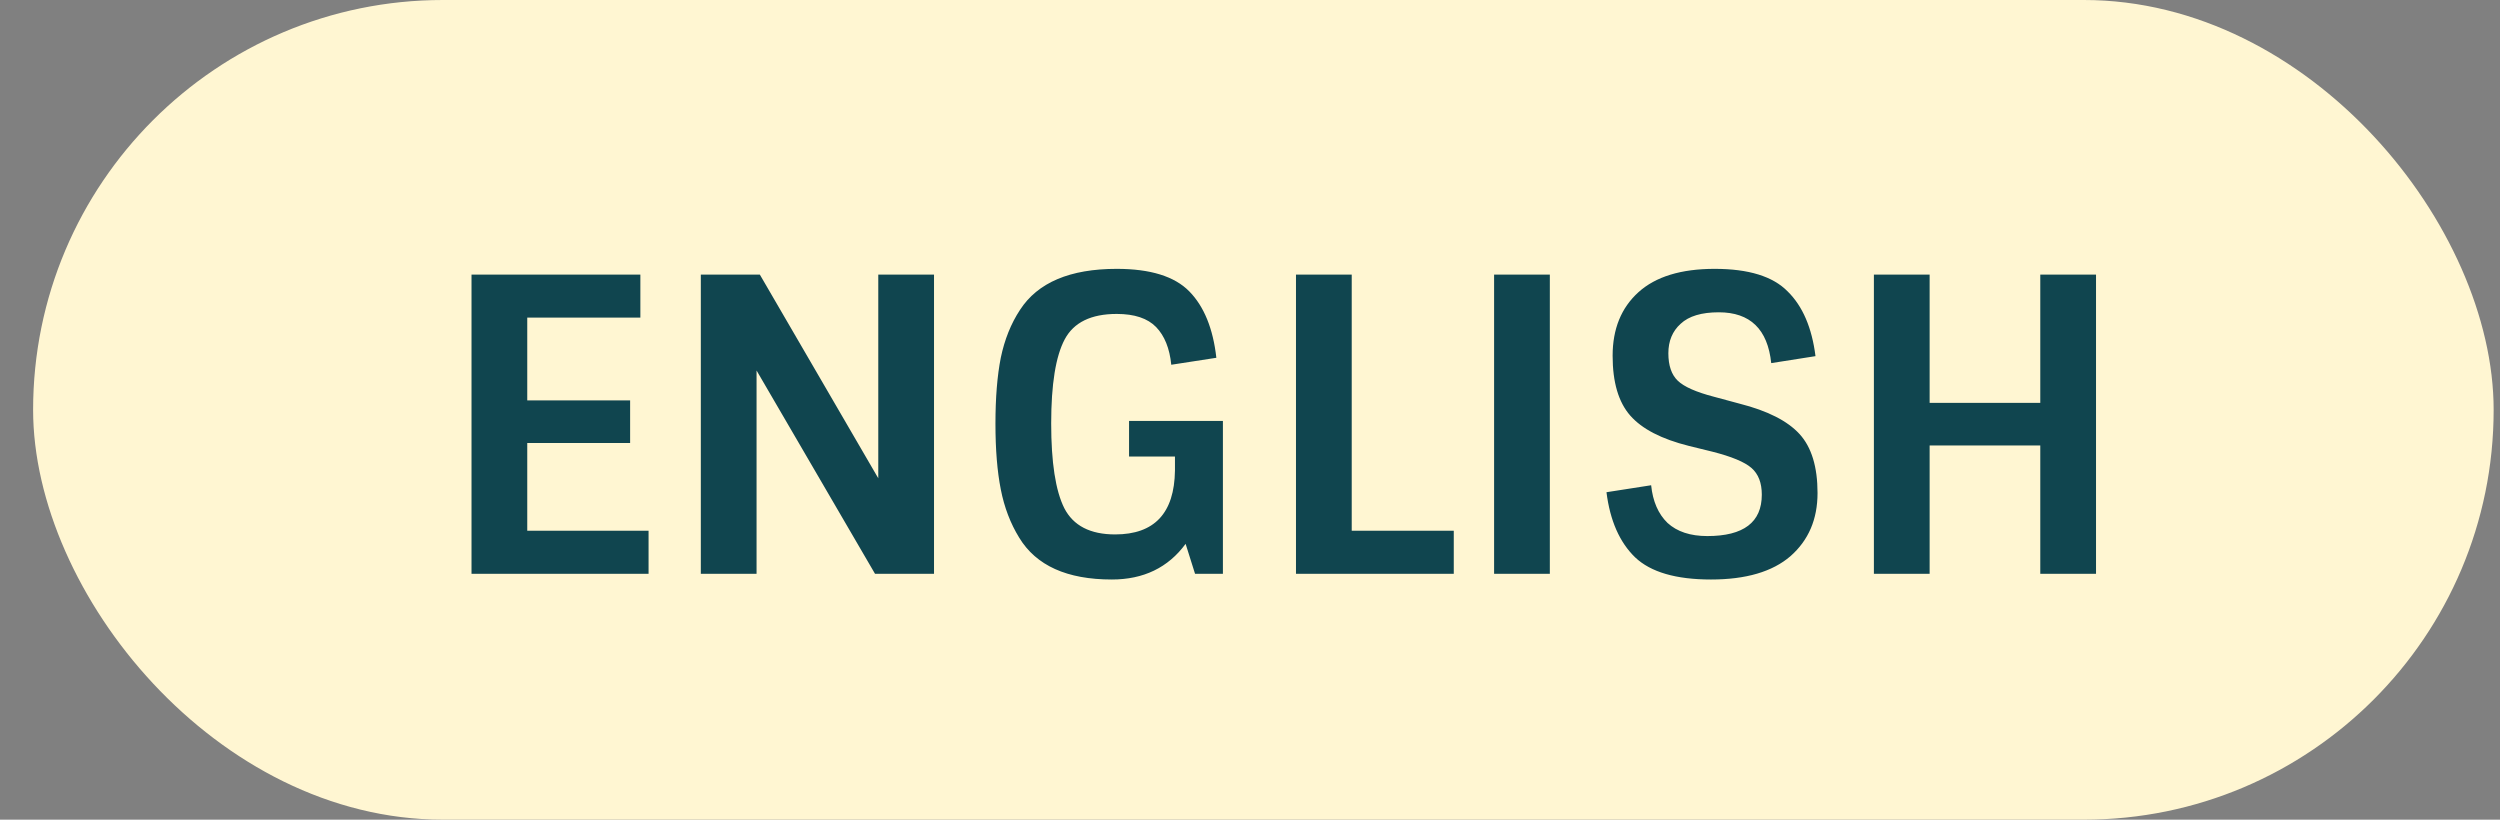
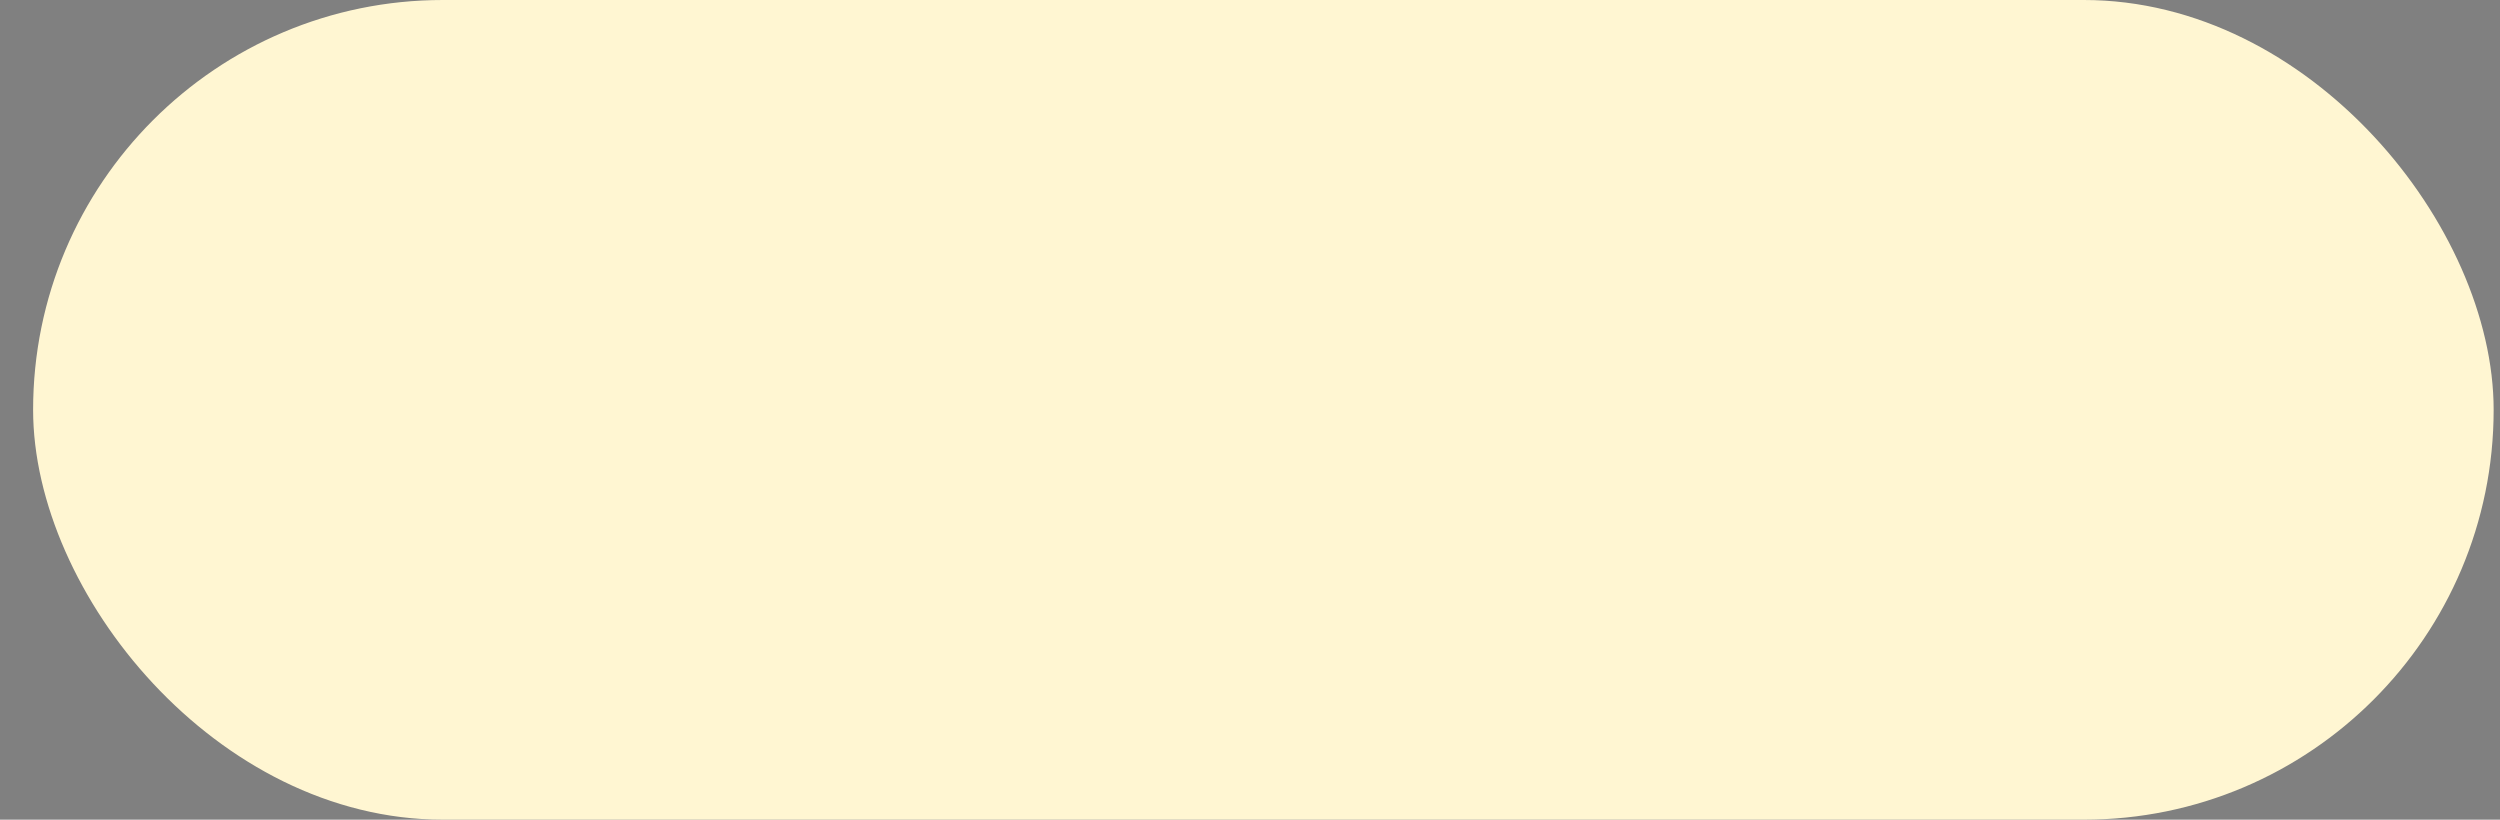
<svg xmlns="http://www.w3.org/2000/svg" width="61" height="20" viewBox="0 0 61 20" fill="none">
  <rect x="0" y="0" width="61" height="20" fill="#808080" stroke="none" />
  <rect x="0.808" width="60.037" height="20" rx="10" fill="#FFF6D2" />
-   <path d="M11.505 6.7H15.625V7.75H12.865V9.77H15.375V10.81H12.865V12.95H15.825V14H11.505V6.7ZM21.43 6.7H22.79V14H21.35L18.46 9.04V14H17.1V6.7H18.54L21.43 11.67V6.7ZM27.209 13.04C28.169 13.04 28.655 12.52 28.669 11.48V11.14H27.549V10.27H29.839V14H29.159L28.929 13.27C28.502 13.85 27.902 14.14 27.129 14.14C26.035 14.14 25.282 13.8 24.869 13.12C24.655 12.773 24.505 12.38 24.419 11.94C24.332 11.5 24.289 10.967 24.289 10.34C24.289 9.707 24.332 9.17 24.419 8.73C24.512 8.283 24.669 7.893 24.889 7.56C25.322 6.893 26.109 6.56 27.249 6.56C28.069 6.56 28.659 6.743 29.019 7.11C29.379 7.477 29.599 8.017 29.679 8.73L28.579 8.9C28.539 8.5 28.415 8.193 28.209 7.98C28.002 7.767 27.682 7.66 27.249 7.66C26.622 7.66 26.199 7.867 25.979 8.28C25.759 8.693 25.649 9.377 25.649 10.33C25.649 11.283 25.755 11.973 25.969 12.4C26.189 12.827 26.602 13.04 27.209 13.04ZM31.622 14V6.7H32.982V12.95H35.472V14H31.622ZM36.456 6.7H37.816V14H36.456V6.7ZM42.448 9.85C43.128 10.023 43.615 10.27 43.908 10.59C44.201 10.91 44.348 11.39 44.348 12.03C44.348 12.67 44.128 13.183 43.688 13.57C43.248 13.95 42.601 14.14 41.748 14.14C40.895 14.14 40.278 13.96 39.898 13.6C39.518 13.233 39.285 12.703 39.198 12.01L40.288 11.84C40.328 12.233 40.461 12.54 40.688 12.76C40.921 12.973 41.245 13.08 41.658 13.08C42.545 13.08 42.988 12.743 42.988 12.07C42.988 11.783 42.905 11.567 42.738 11.42C42.571 11.273 42.251 11.14 41.778 11.02L41.208 10.88C40.541 10.713 40.065 10.467 39.778 10.14C39.491 9.813 39.348 9.327 39.348 8.68C39.348 8.027 39.558 7.51 39.978 7.13C40.398 6.75 41.018 6.56 41.838 6.56C42.665 6.56 43.258 6.743 43.618 7.11C43.985 7.47 44.211 7.997 44.298 8.69L43.218 8.86C43.131 8.033 42.705 7.62 41.938 7.62C41.518 7.62 41.208 7.713 41.008 7.9C40.808 8.08 40.708 8.32 40.708 8.62C40.708 8.92 40.785 9.143 40.938 9.29C41.091 9.437 41.385 9.567 41.818 9.68L42.448 9.85ZM49.783 6.7H51.143V14H49.783V10.87H47.083V14H45.723V6.7H47.083V9.83H49.783V6.7Z" fill="#10454F" />
</svg>